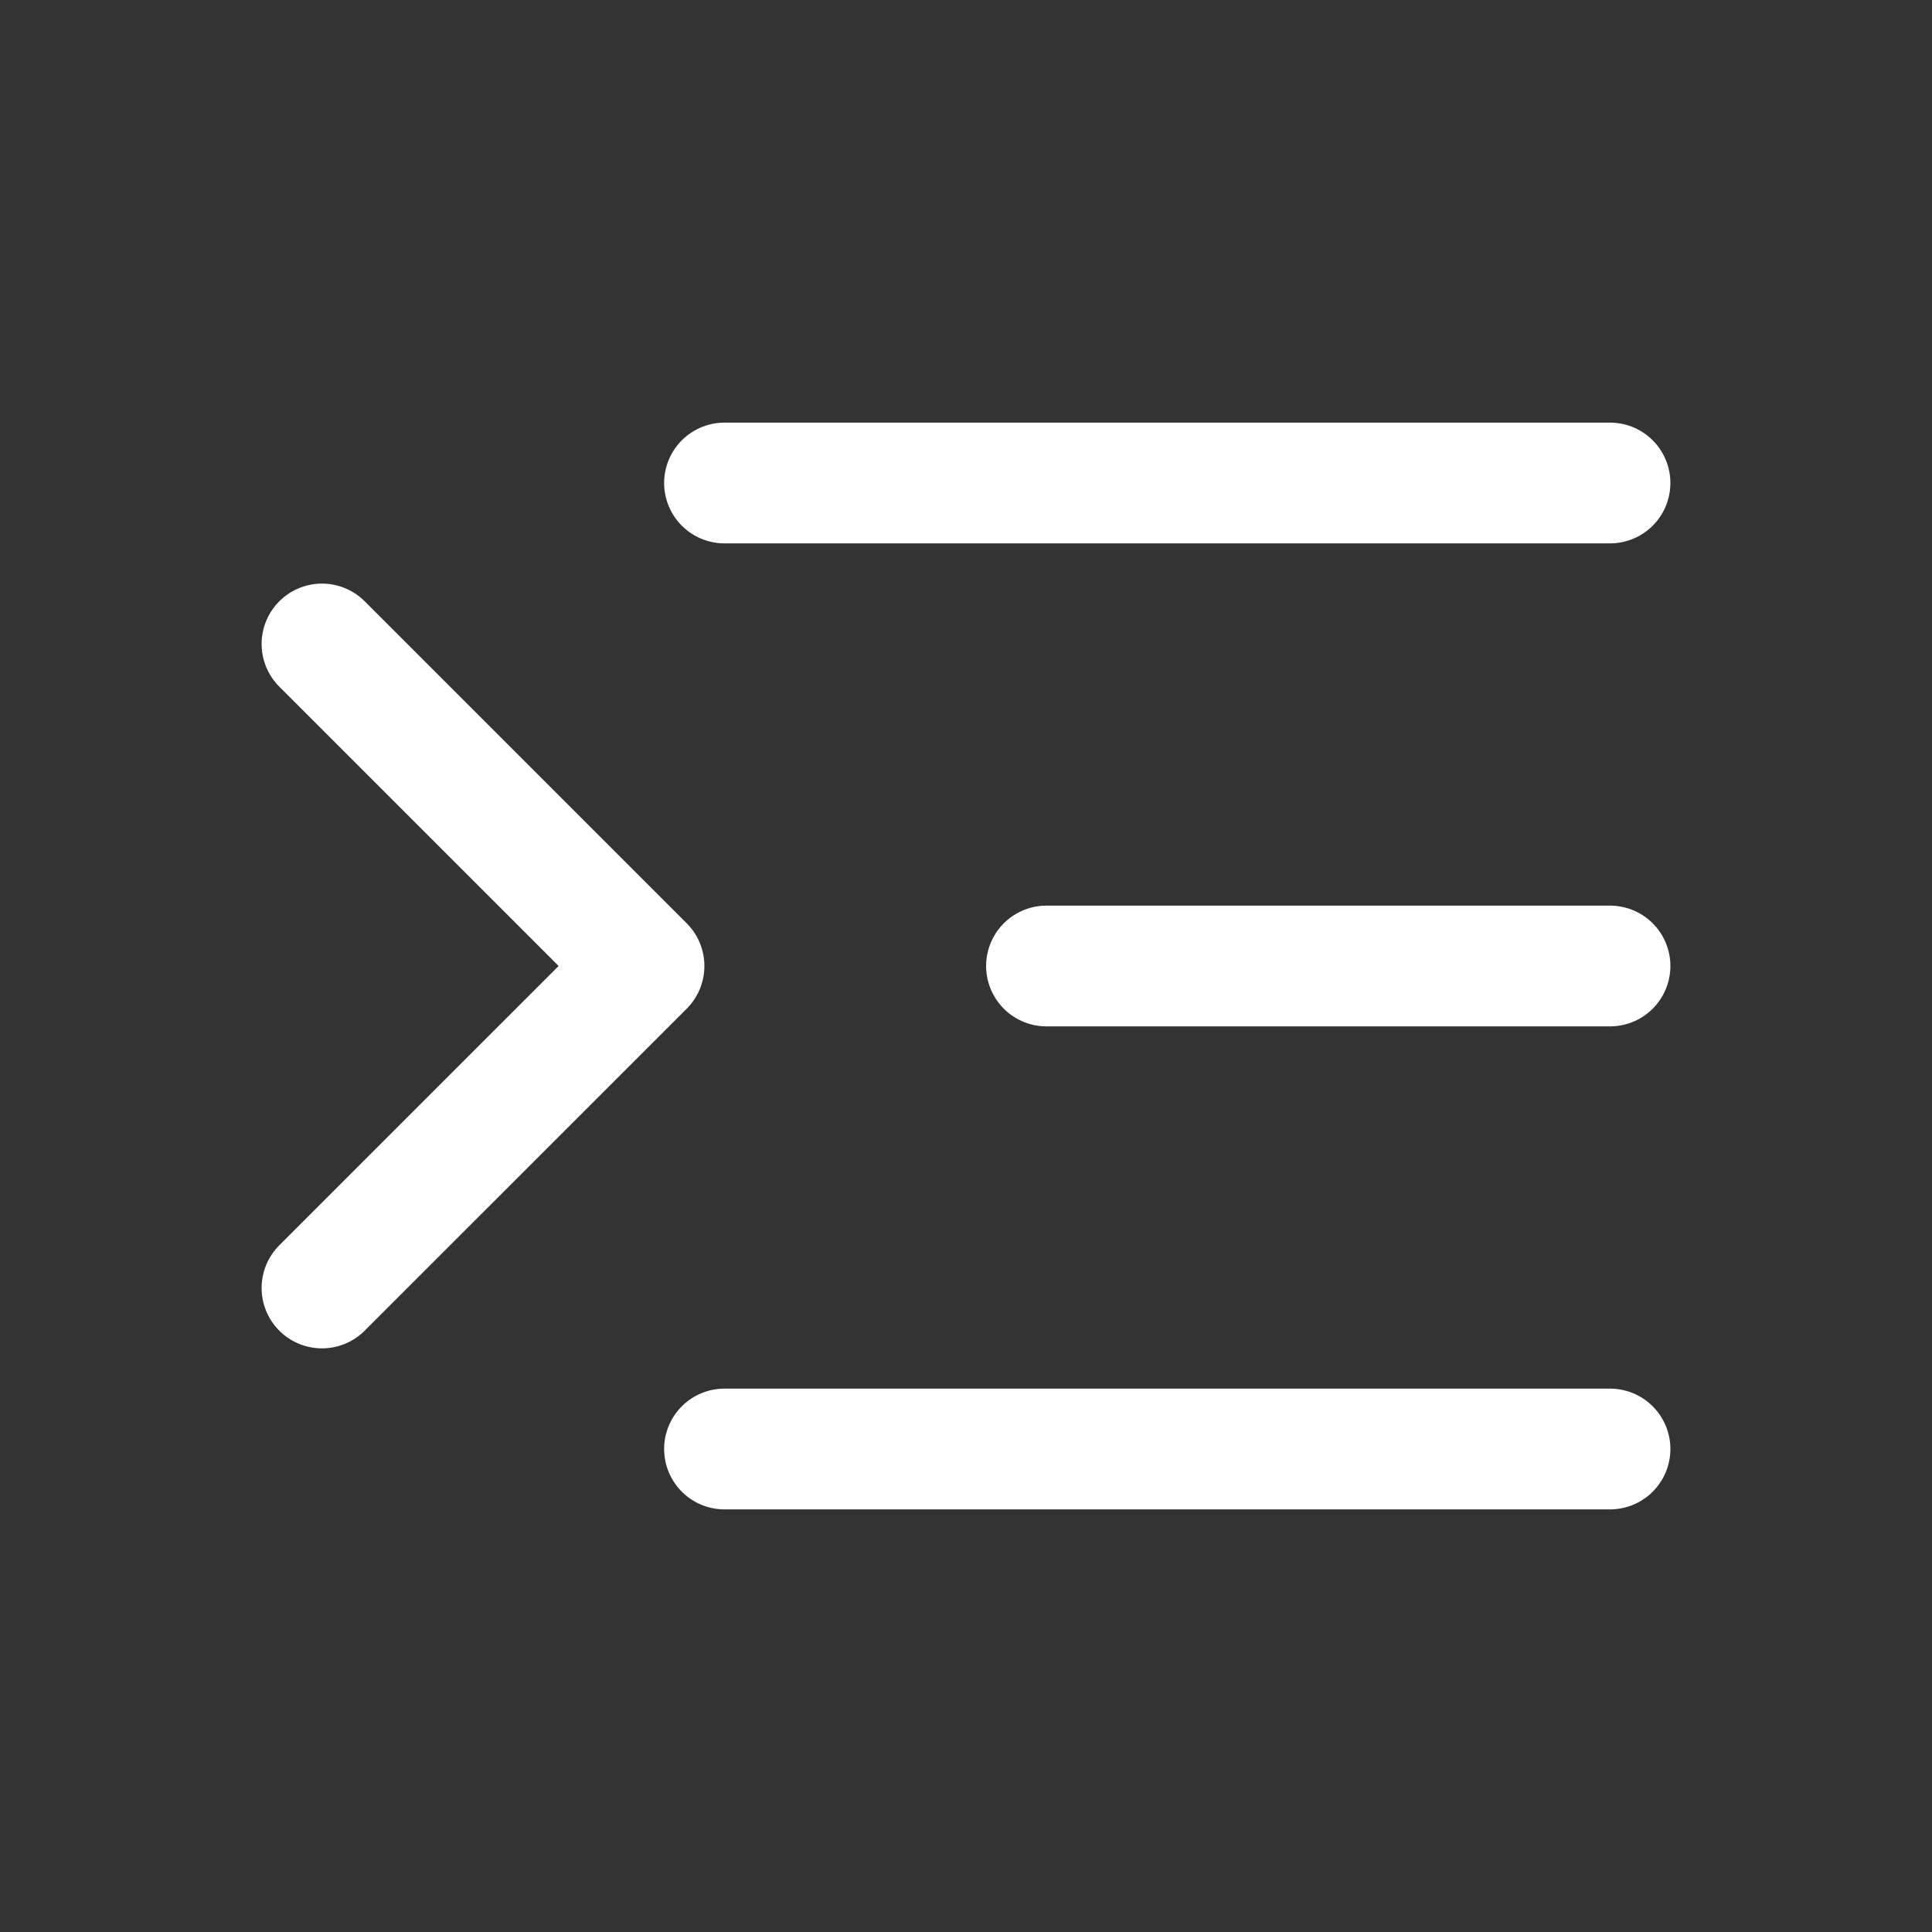
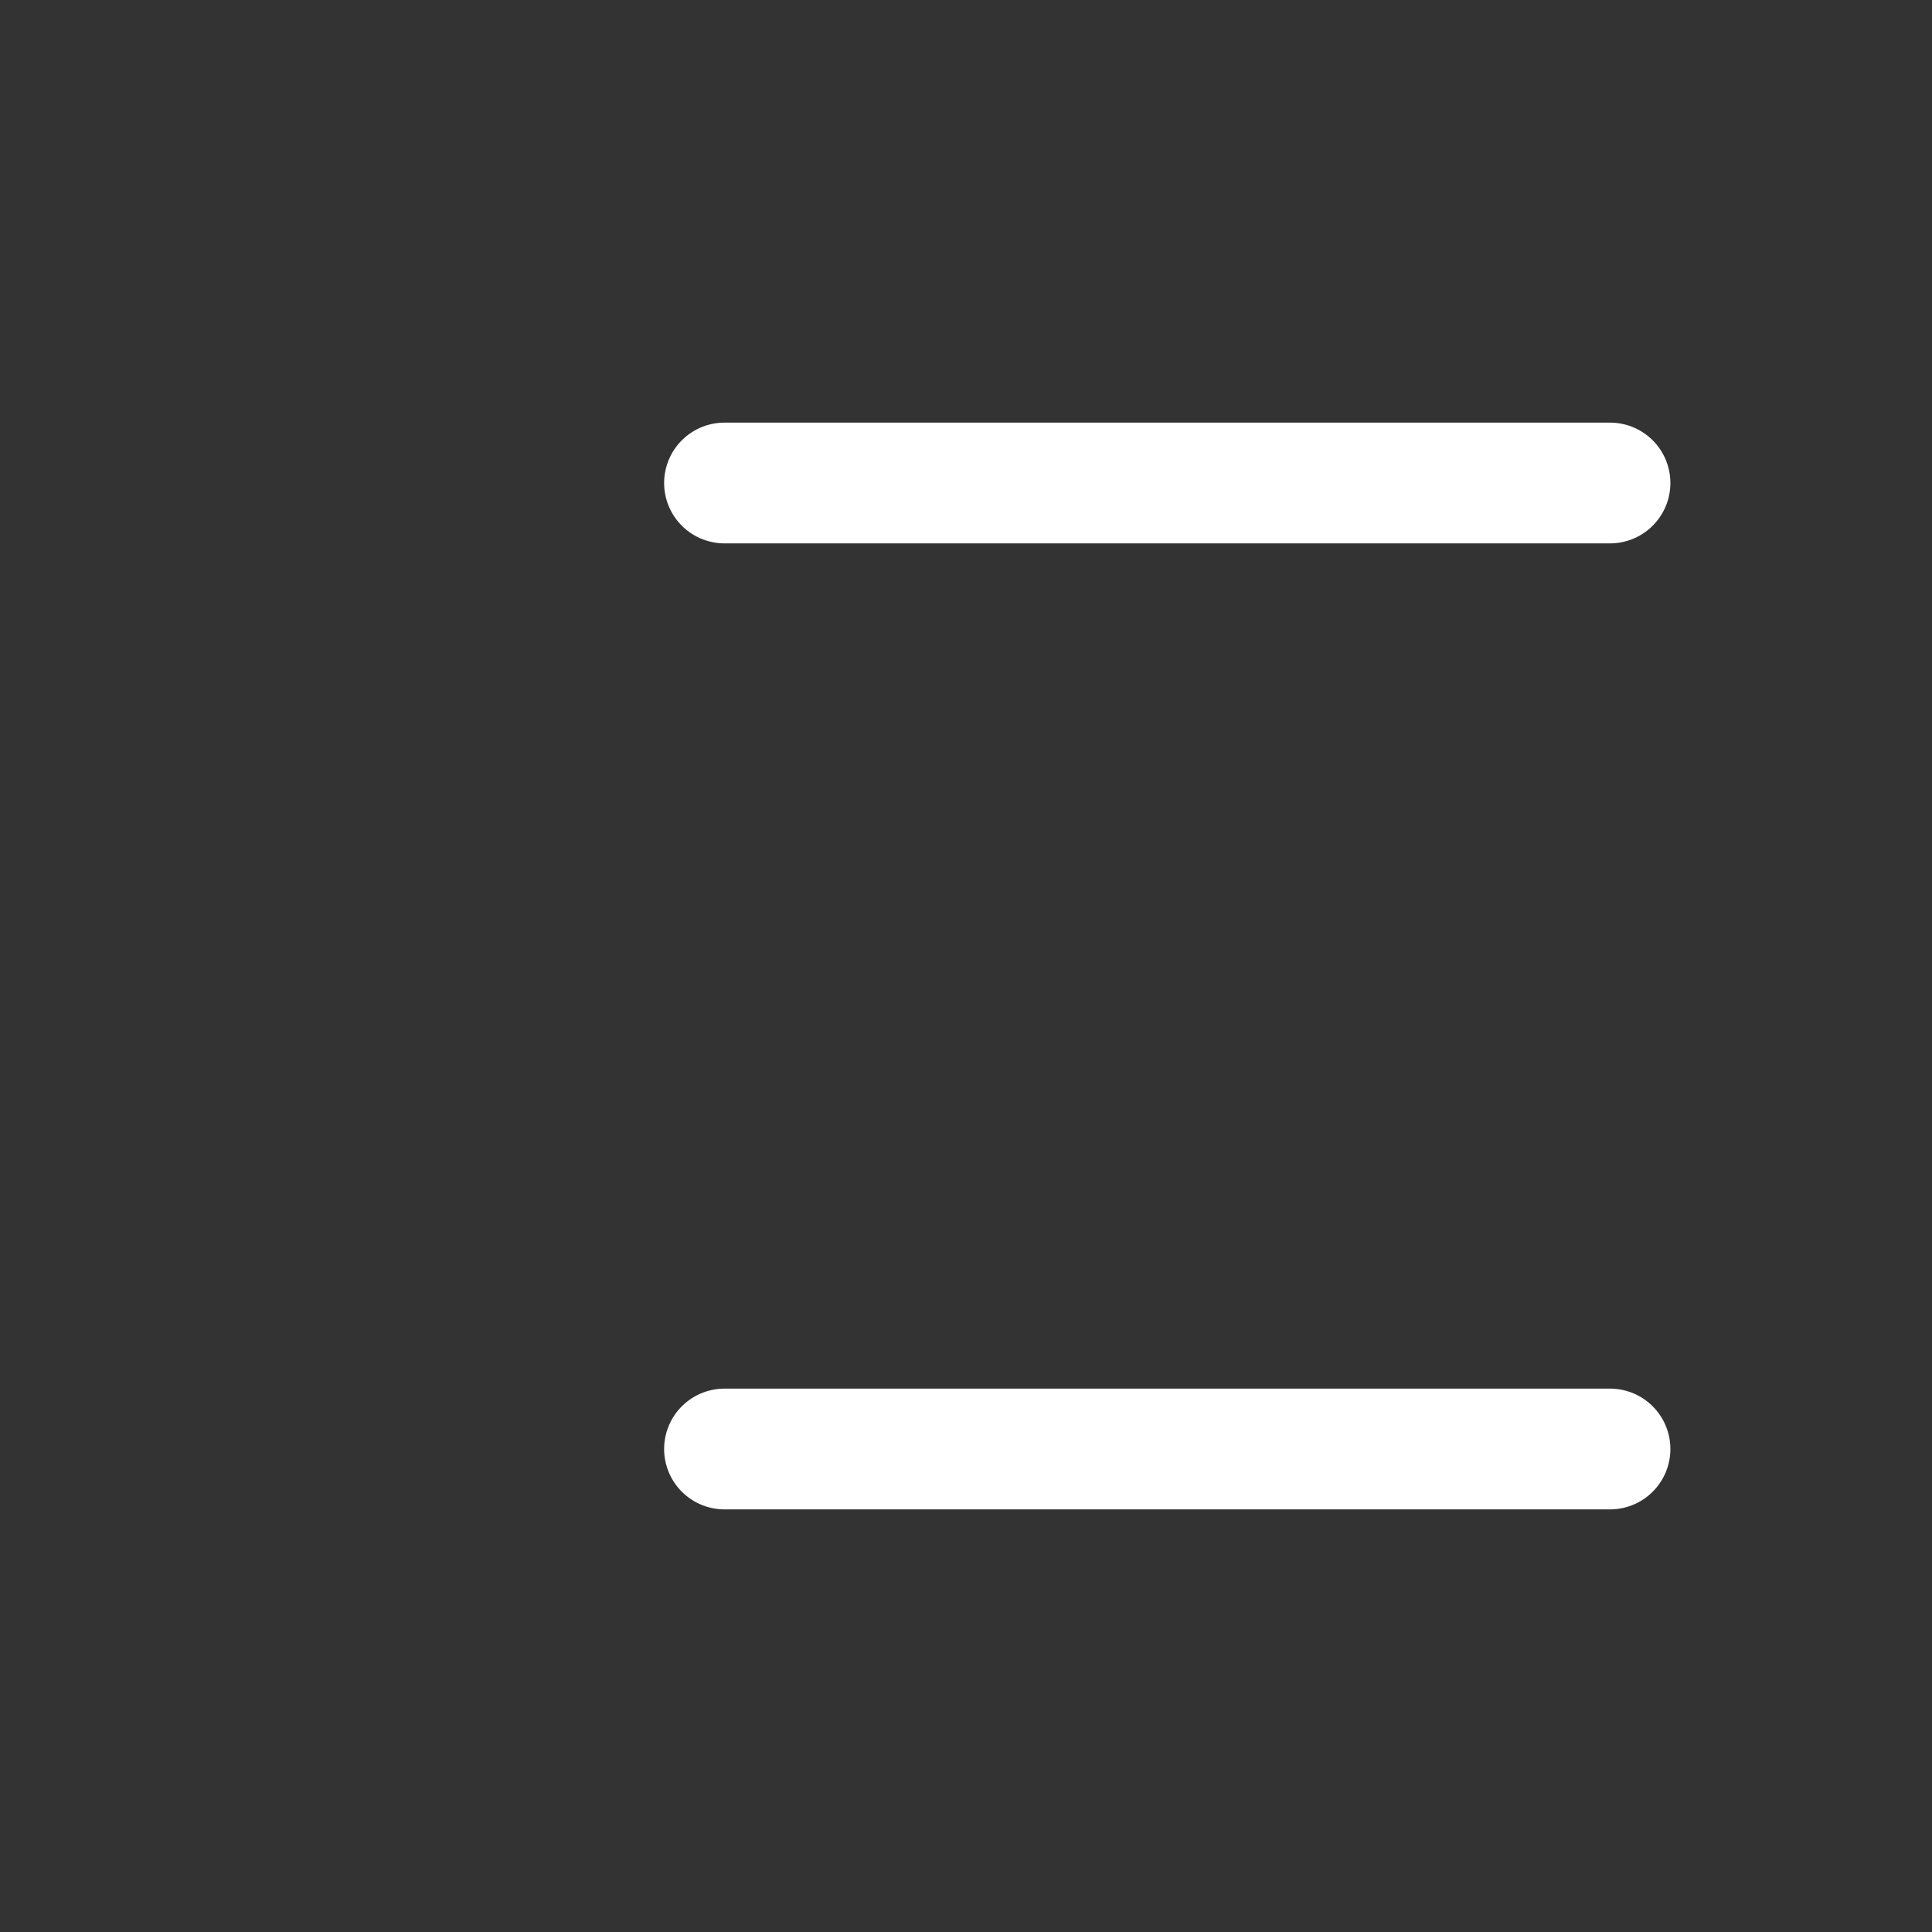
<svg xmlns="http://www.w3.org/2000/svg" width="44" height="44" viewBox="0 0 44 44" fill="none">
  <rect x="0" y="0" width="44" height="44" fill="#333333" stroke="none" />
  <path d="M36.667 11H16.5" stroke="white" stroke-width="2.75" stroke-linecap="round" stroke-linejoin="round" />
-   <path d="M36.667 22H23.833" stroke="white" stroke-width="2.75" stroke-linecap="round" stroke-linejoin="round" />
  <path d="M36.667 33H16.5" stroke="white" stroke-width="2.75" stroke-linecap="round" stroke-linejoin="round" />
-   <path d="M7.333 14.666L14.667 22L7.333 29.333" stroke="white" stroke-width="2.75" stroke-linecap="round" stroke-linejoin="round" />
</svg>